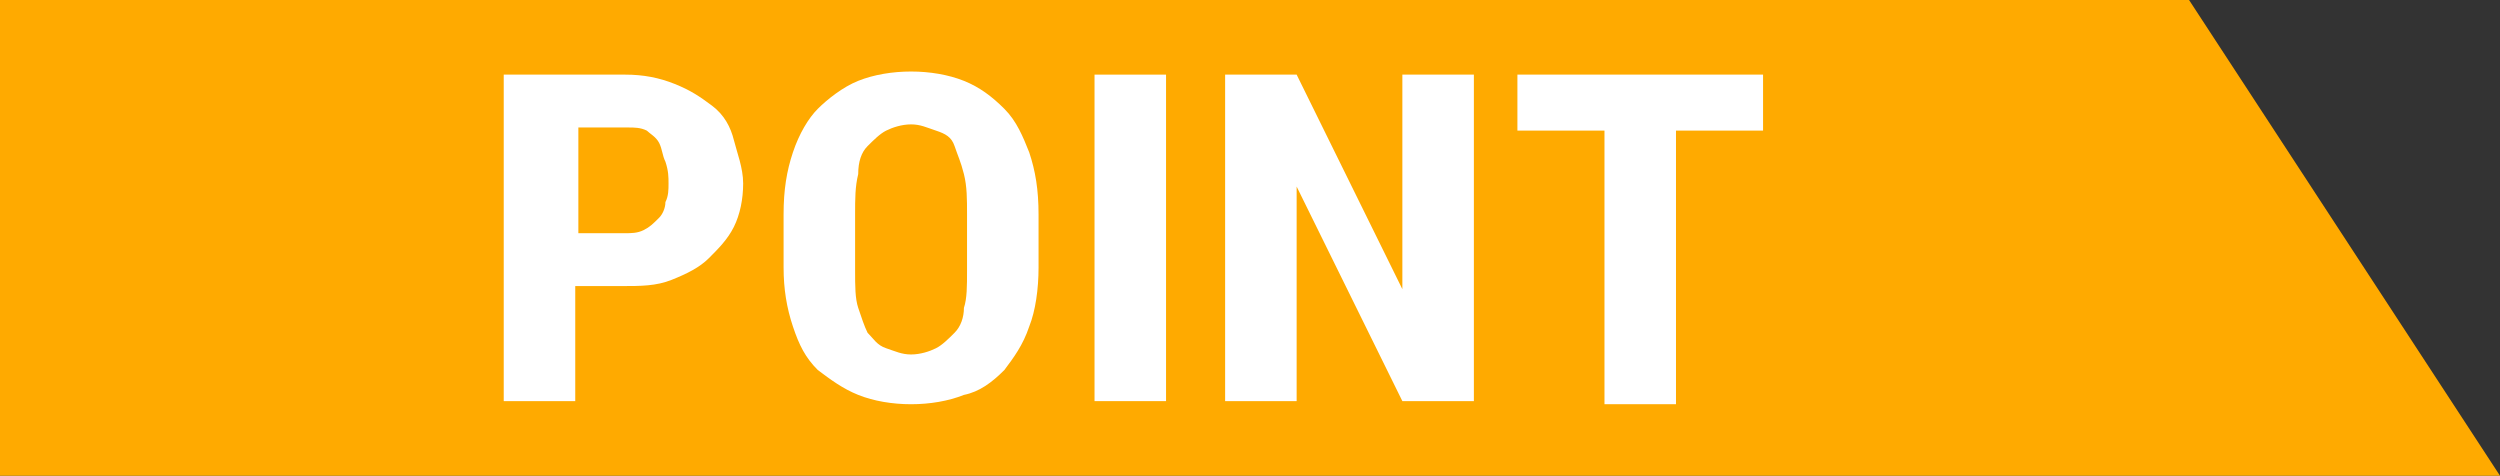
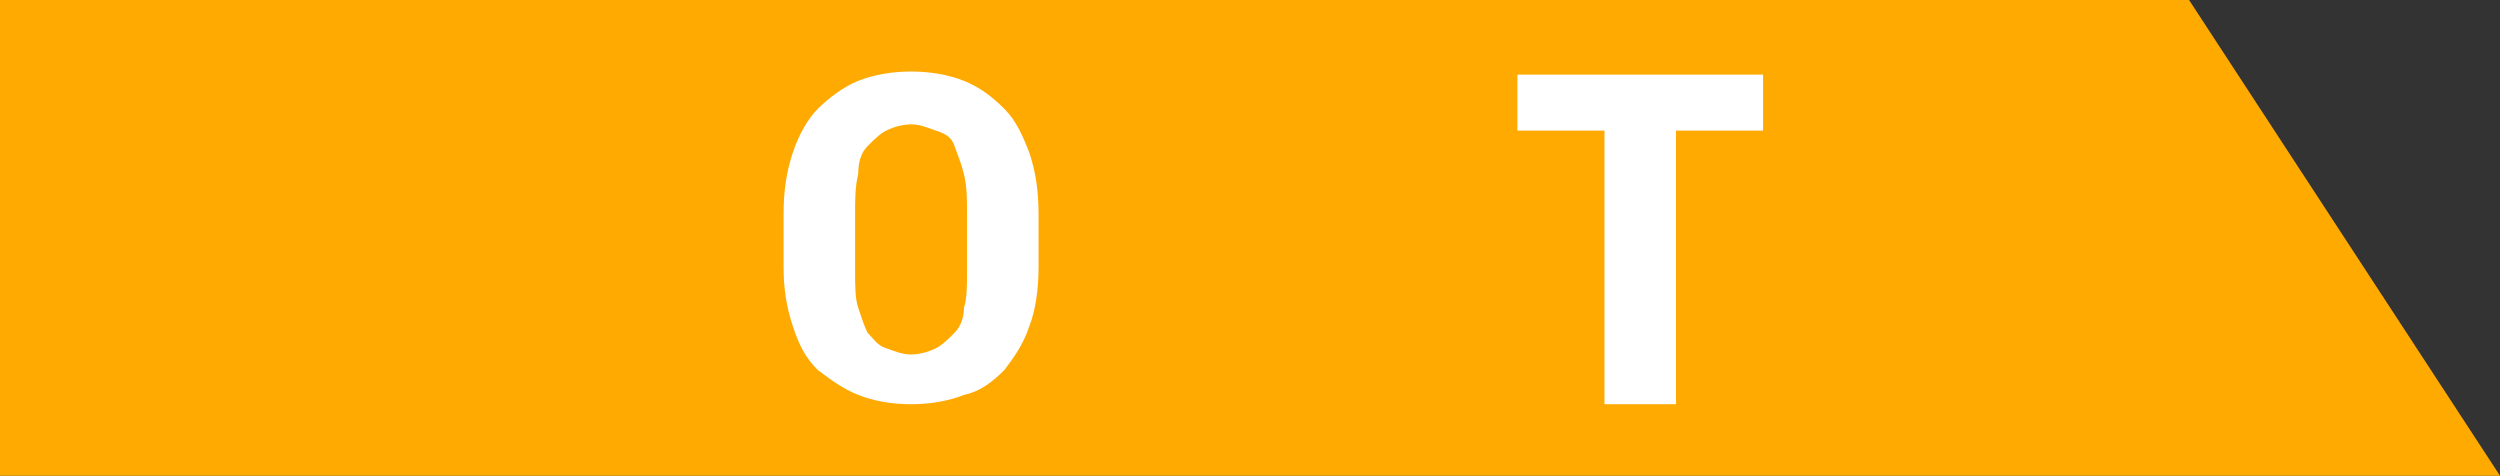
<svg xmlns="http://www.w3.org/2000/svg" version="1.1" id="レイヤー_1" x="0px" y="0px" viewBox="0 0 80.4 15.3" style="enable-background:new 0 0 80.4 15.3;" xml:space="preserve">
  <rect x="0" y="0" width="80.4" height="15.3" fill="#333333" stroke="none" />
  <style type="text/css">
	.st0{fill:#FFAA00;}
	.st1{fill:#FFFFFF;}
</style>
  <polygon class="st0" points="80.4,15.3 0,15.3 0,0 70.4,0 " />
  <g>
-     <path class="st1" d="M18.5,9.2v3.7h-2.3V2.4h3.9c0.6,0,1.1,0.1,1.6,0.3s0.8,0.4,1.2,0.7s0.6,0.7,0.7,1.1s0.3,0.9,0.3,1.4   c0,0.5-0.1,1-0.3,1.4S23.1,8,22.8,8.3c-0.3,0.3-0.7,0.5-1.2,0.7s-1,0.2-1.6,0.2H18.5z M18.5,7.5h1.6c0.2,0,0.4,0,0.6-0.1   C20.9,7.3,21,7.2,21.2,7c0.1-0.1,0.2-0.3,0.2-0.5c0.1-0.2,0.1-0.4,0.1-0.6s0-0.4-0.1-0.7c-0.1-0.2-0.1-0.4-0.2-0.6   c-0.1-0.2-0.3-0.3-0.4-0.4c-0.2-0.1-0.4-0.1-0.6-0.1h-1.6V7.5z" />
    <path class="st1" d="M33.4,8.6c0,0.7-0.1,1.4-0.3,1.9c-0.2,0.6-0.5,1-0.8,1.4c-0.4,0.4-0.8,0.7-1.3,0.8c-0.5,0.2-1.1,0.3-1.7,0.3   c-0.6,0-1.2-0.1-1.7-0.3c-0.5-0.2-0.9-0.5-1.3-0.8c-0.4-0.4-0.6-0.8-0.8-1.4c-0.2-0.6-0.3-1.2-0.3-1.9V6.9c0-0.8,0.1-1.4,0.3-2   s0.5-1.1,0.8-1.4s0.8-0.7,1.3-0.9s1.1-0.3,1.7-0.3s1.2,0.1,1.7,0.3s0.9,0.5,1.3,0.9c0.4,0.4,0.6,0.9,0.8,1.4c0.2,0.6,0.3,1.2,0.3,2   V8.6z M31.1,6.9c0-0.5,0-0.9-0.1-1.3c-0.1-0.4-0.2-0.6-0.3-0.9s-0.3-0.4-0.6-0.5C29.8,4.1,29.6,4,29.3,4c-0.3,0-0.6,0.1-0.8,0.2   c-0.2,0.1-0.4,0.3-0.6,0.5s-0.3,0.5-0.3,0.9c-0.1,0.4-0.1,0.8-0.1,1.3v1.8c0,0.5,0,0.9,0.1,1.2c0.1,0.3,0.2,0.6,0.3,0.8   c0.2,0.2,0.3,0.4,0.6,0.5s0.5,0.2,0.8,0.2c0.3,0,0.6-0.1,0.8-0.2s0.4-0.3,0.6-0.5c0.2-0.2,0.3-0.5,0.3-0.8c0.1-0.3,0.1-0.7,0.1-1.2   V6.9z" />
-     <path class="st1" d="M37.5,12.9h-2.3V2.4h2.3V12.9z" />
-     <path class="st1" d="M47.4,12.9h-2.3L41.7,6v6.9h-2.3V2.4h2.3l3.4,6.9V2.4h2.3V12.9z" />
    <path class="st1" d="M56.7,4.2h-2.8v8.8h-2.3V4.2h-2.8V2.4h7.9V4.2z" />
  </g>
</svg>